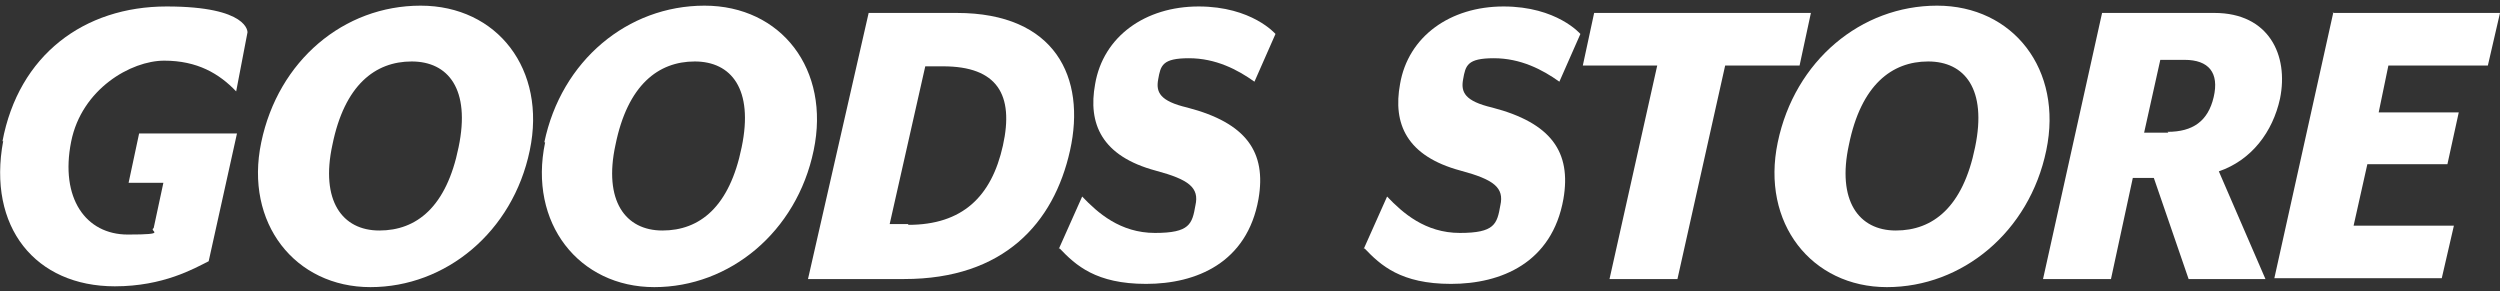
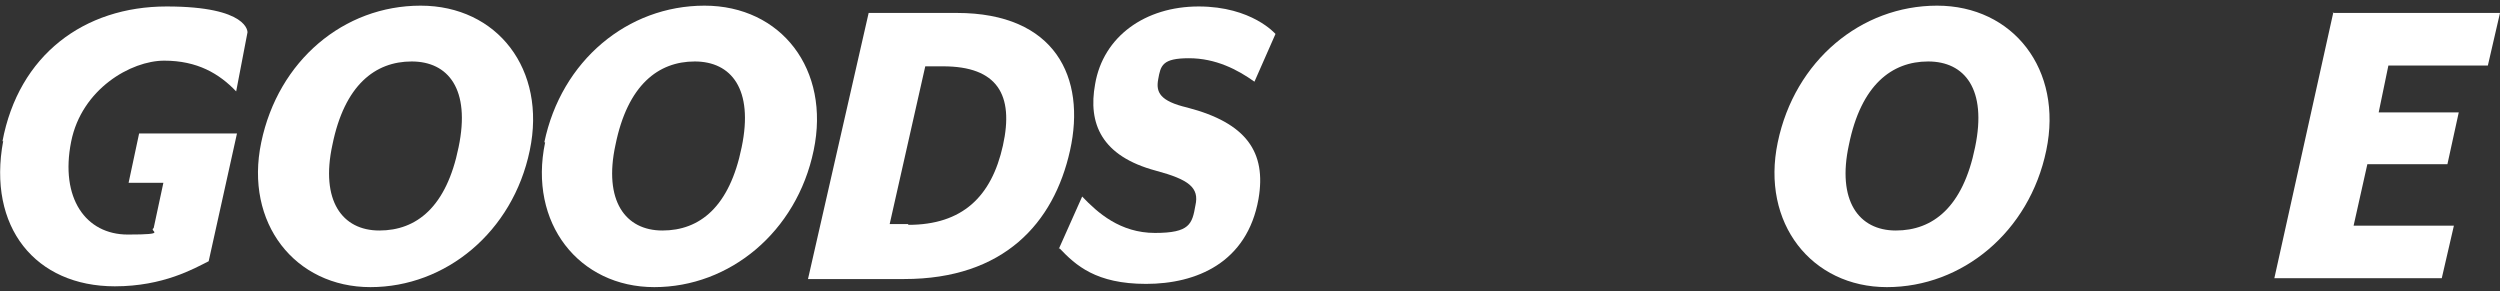
<svg xmlns="http://www.w3.org/2000/svg" id="_レイヤー_1" data-name="レイヤー_1" version="1.1" viewBox="0 0 309.1 36">
  <rect x="0" y="0" width="309.1" height="36" fill="#333333" stroke="none" />
  <defs>
    <style>
      .st0 {
        fill: #fff;
      }
    </style>
  </defs>
  <g id="_레이어_1">
    <g>
      <path class="st0" d="M.3,17.5C2.3,6.8,10.4.8,20.6.8s10,3.2,10,3.2l-1.4,7.3c-2.1-2.2-4.8-3.8-8.9-3.8s-10.2,3.5-11.5,10c-1.4,7,1.8,11.5,7,11.5s2.5-.4,3.2-.8l1.2-5.6h-4.3l1.3-6.1h12.1l-3.5,15.8c-1.8.9-5.6,3.1-11.6,3.1C4.4,35.4-1.6,28.1.4,17.4h0Z" />
      <path class="st0" d="M32.3,17.6C34.4,7.5,42.5.7,52,.7s15.6,7.9,13.5,17.9c-2.1,10.1-10.4,16.9-19.7,16.9s-15.6-7.9-13.5-17.9ZM56.7,18.2c1.5-7.2-1.3-10.6-5.8-10.6s-8.3,2.9-9.8,10.3c-1.5,6.9,1.2,10.6,5.8,10.6s8.3-2.9,9.8-10.3Z" />
      <path class="st0" d="M67.3,17.6C69.4,7.5,77.6.7,87.1.7s15.6,7.9,13.5,17.9c-2.1,10.1-10.4,16.9-19.7,16.9s-15.6-7.9-13.5-17.9h0ZM91.7,18.2c1.5-7.2-1.3-10.6-5.8-10.6s-8.3,2.9-9.8,10.3c-1.5,6.9,1.2,10.6,5.8,10.6s8.3-2.9,9.8-10.3h0Z" />
      <path class="st0" d="M107.4,1.6h10.9c12.2,0,16,8,14,17-2,9-8.2,15.9-20.5,15.9h-11.9L107.4,1.6h0ZM112.3,27.8c6.7,0,10.3-3.5,11.7-9.8s-.7-9.8-7.4-9.8h-2.2l-4.4,19.5h2.3Z" />
      <path class="st0" d="M130.9,30.8l2.9-6.5c1.9,2,4.7,4.5,9,4.5s4.6-1.1,5-3.4c.5-2.2-.8-3.2-4.9-4.3-6.7-1.8-8.4-5.8-7.5-10.7,1-5.9,6.2-9.6,12.8-9.6s9.5,3.4,9.5,3.4l-2.6,5.9c-2.1-1.5-4.8-2.9-8.1-2.9s-3.5.9-3.8,2.6c-.3,1.6.2,2.7,3.6,3.5,7.3,1.9,9.8,5.5,8.8,11.3-1.4,7.9-7.7,10.5-13.9,10.5s-8.7-2.3-10.7-4.4h0Z" />
-       <path class="st0" d="M168.6,30.8l2.9-6.5c1.9,2,4.7,4.5,9,4.5s4.6-1.1,5-3.4c.5-2.2-.8-3.2-4.9-4.3-6.7-1.8-8.4-5.8-7.5-10.7,1-5.9,6.2-9.6,12.8-9.6s9.5,3.4,9.5,3.4l-2.6,5.9c-2.1-1.5-4.8-2.9-8.1-2.9s-3.5.9-3.8,2.6c-.3,1.6.2,2.7,3.6,3.5,7.3,1.9,9.8,5.5,8.8,11.3-1.4,7.9-7.7,10.5-13.9,10.5s-8.7-2.3-10.7-4.4h0Z" />
-       <path class="st0" d="M204.9,8.1h-9.2l1.4-6.5h26.8l-1.4,6.5h-9.2l-5.9,26.4h-8.4l5.9-26.4Z" />
      <path class="st0" d="M219.8,17.6c2.1-10.1,10.3-16.9,19.7-16.9s15.6,7.9,13.5,17.9c-2.1,10.1-10.4,16.9-19.7,16.9s-15.6-7.9-13.5-17.9ZM244.2,18.2c1.5-7.2-1.3-10.6-5.8-10.6s-8.3,2.9-9.8,10.3c-1.5,6.9,1.2,10.6,5.8,10.6s8.3-2.9,9.8-10.3Z" />
-       <path class="st0" d="M274.3,21.1l5.8,13.4h-9.5l-4.3-12.5h-2.6l-2.7,12.5h-8.4l7.3-32.9h13.9c6.7,0,9.2,5.2,8.1,10.6-.9,4.1-3.5,7.6-7.6,9h0ZM268,16.3c3.1,0,5-1.3,5.7-4.3s-.6-4.6-3.6-4.6h-3l-2,9h3,0Z" />
      <path class="st0" d="M288.4,1.6h20.7l-1.5,6.5h-12.3l-1.2,5.8h9.9l-1.4,6.4h-9.9l-1.7,7.6h12.4l-1.5,6.5h-20.7l7.3-32.9h0Z" />
    </g>
  </g>
</svg>